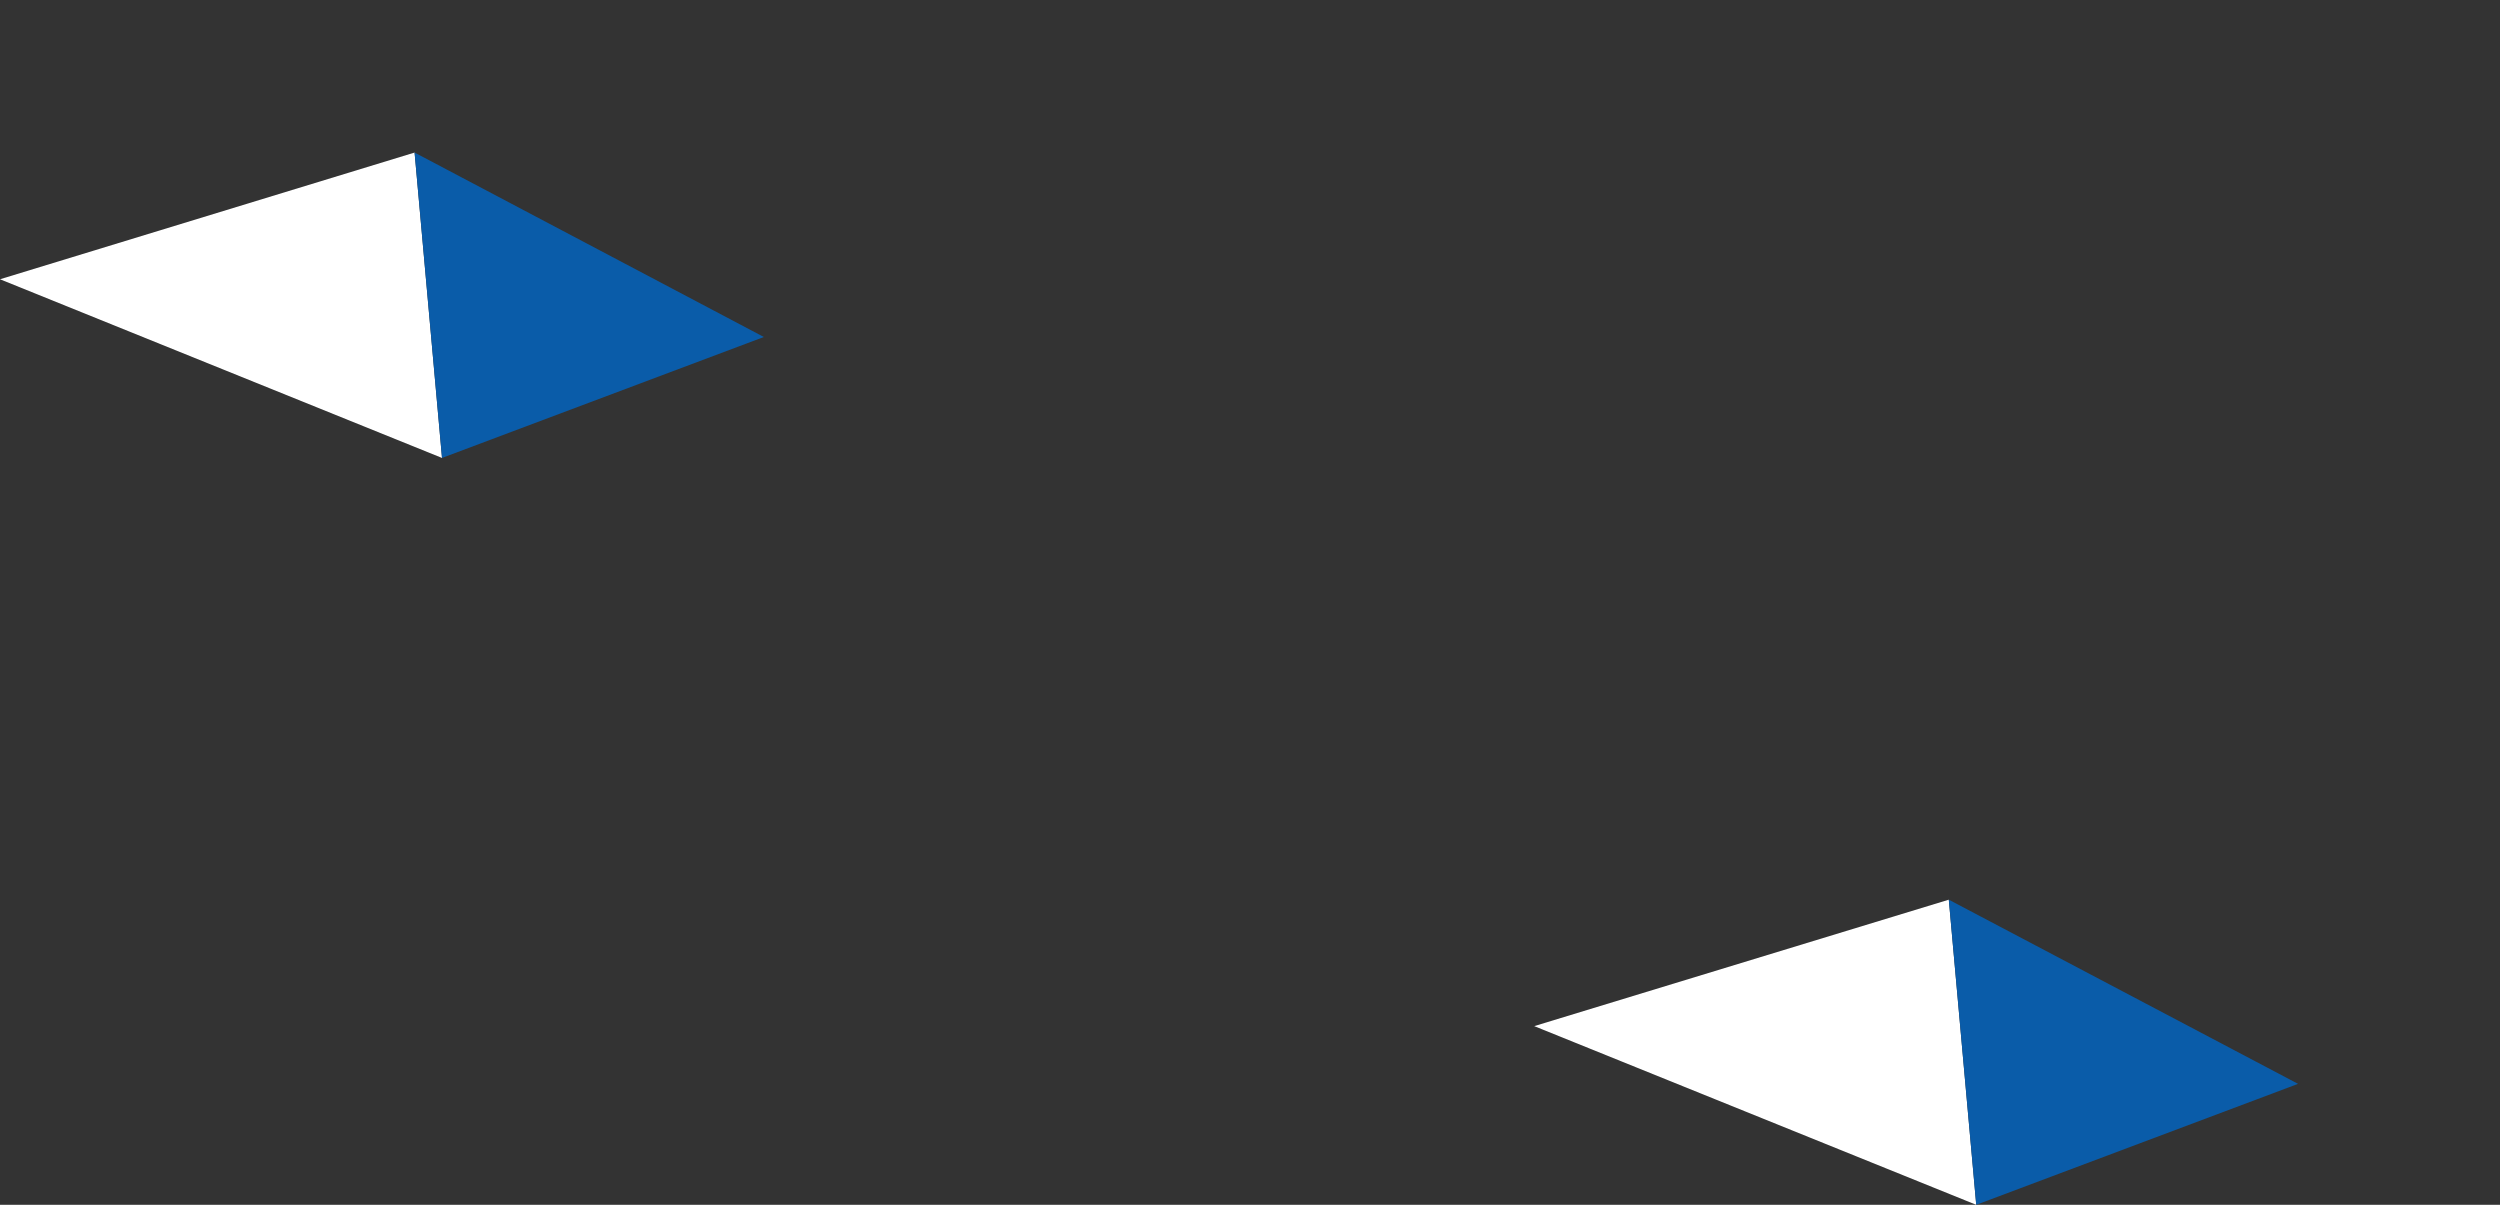
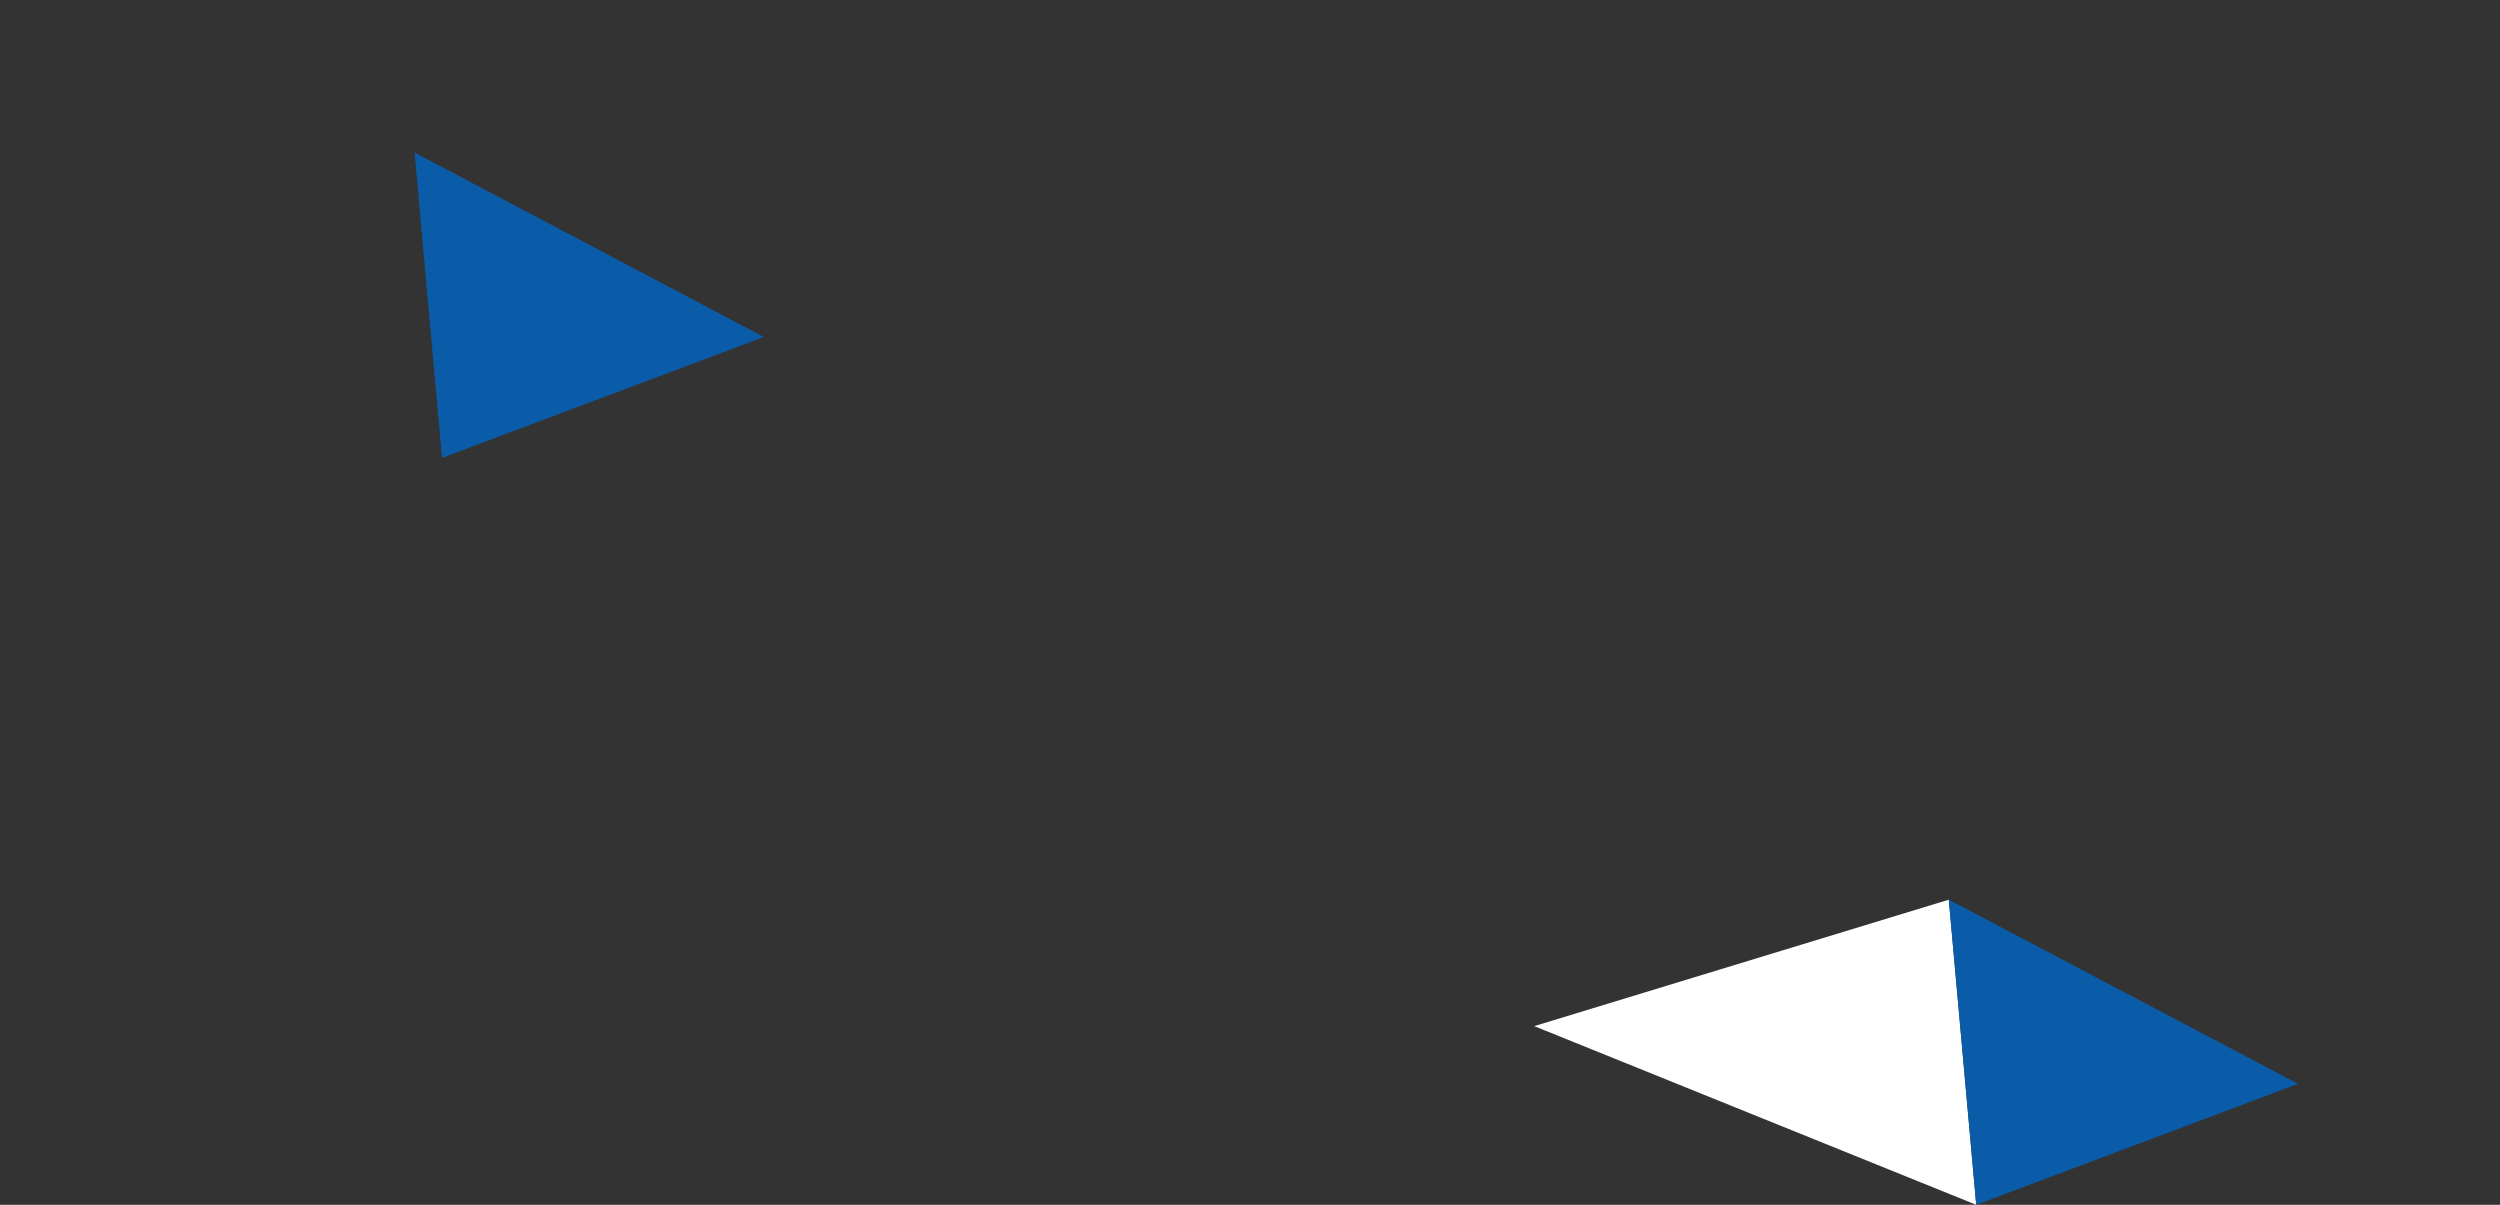
<svg xmlns="http://www.w3.org/2000/svg" viewBox="0 0 95.7 46.12">
  <rect x="0" y="0" width="95.7" height="46.12" fill="#333333" stroke="none" />
  <defs>
    <style>.cls-1{fill:none;}.cls-2{fill:#fff;}.cls-3{fill:#0a5ca9;}</style>
  </defs>
  <g id="レイヤー_2" data-name="レイヤー 2">
    <g id="イメージ">
-       <rect class="cls-1" width="95.7" height="46.12" />
-       <polygon class="cls-2" points="0 10.69 16.92 17.53 15.87 5.84 0 10.69" />
      <polygon class="cls-3" points="29.24 12.9 16.92 17.53 15.87 5.84 29.24 12.9" />
      <polygon class="cls-2" points="58.73 39.28 75.65 46.12 74.6 34.44 58.73 39.28" />
      <polygon class="cls-3" points="87.97 41.49 75.65 46.12 74.6 34.44 87.97 41.49" />
    </g>
  </g>
</svg>